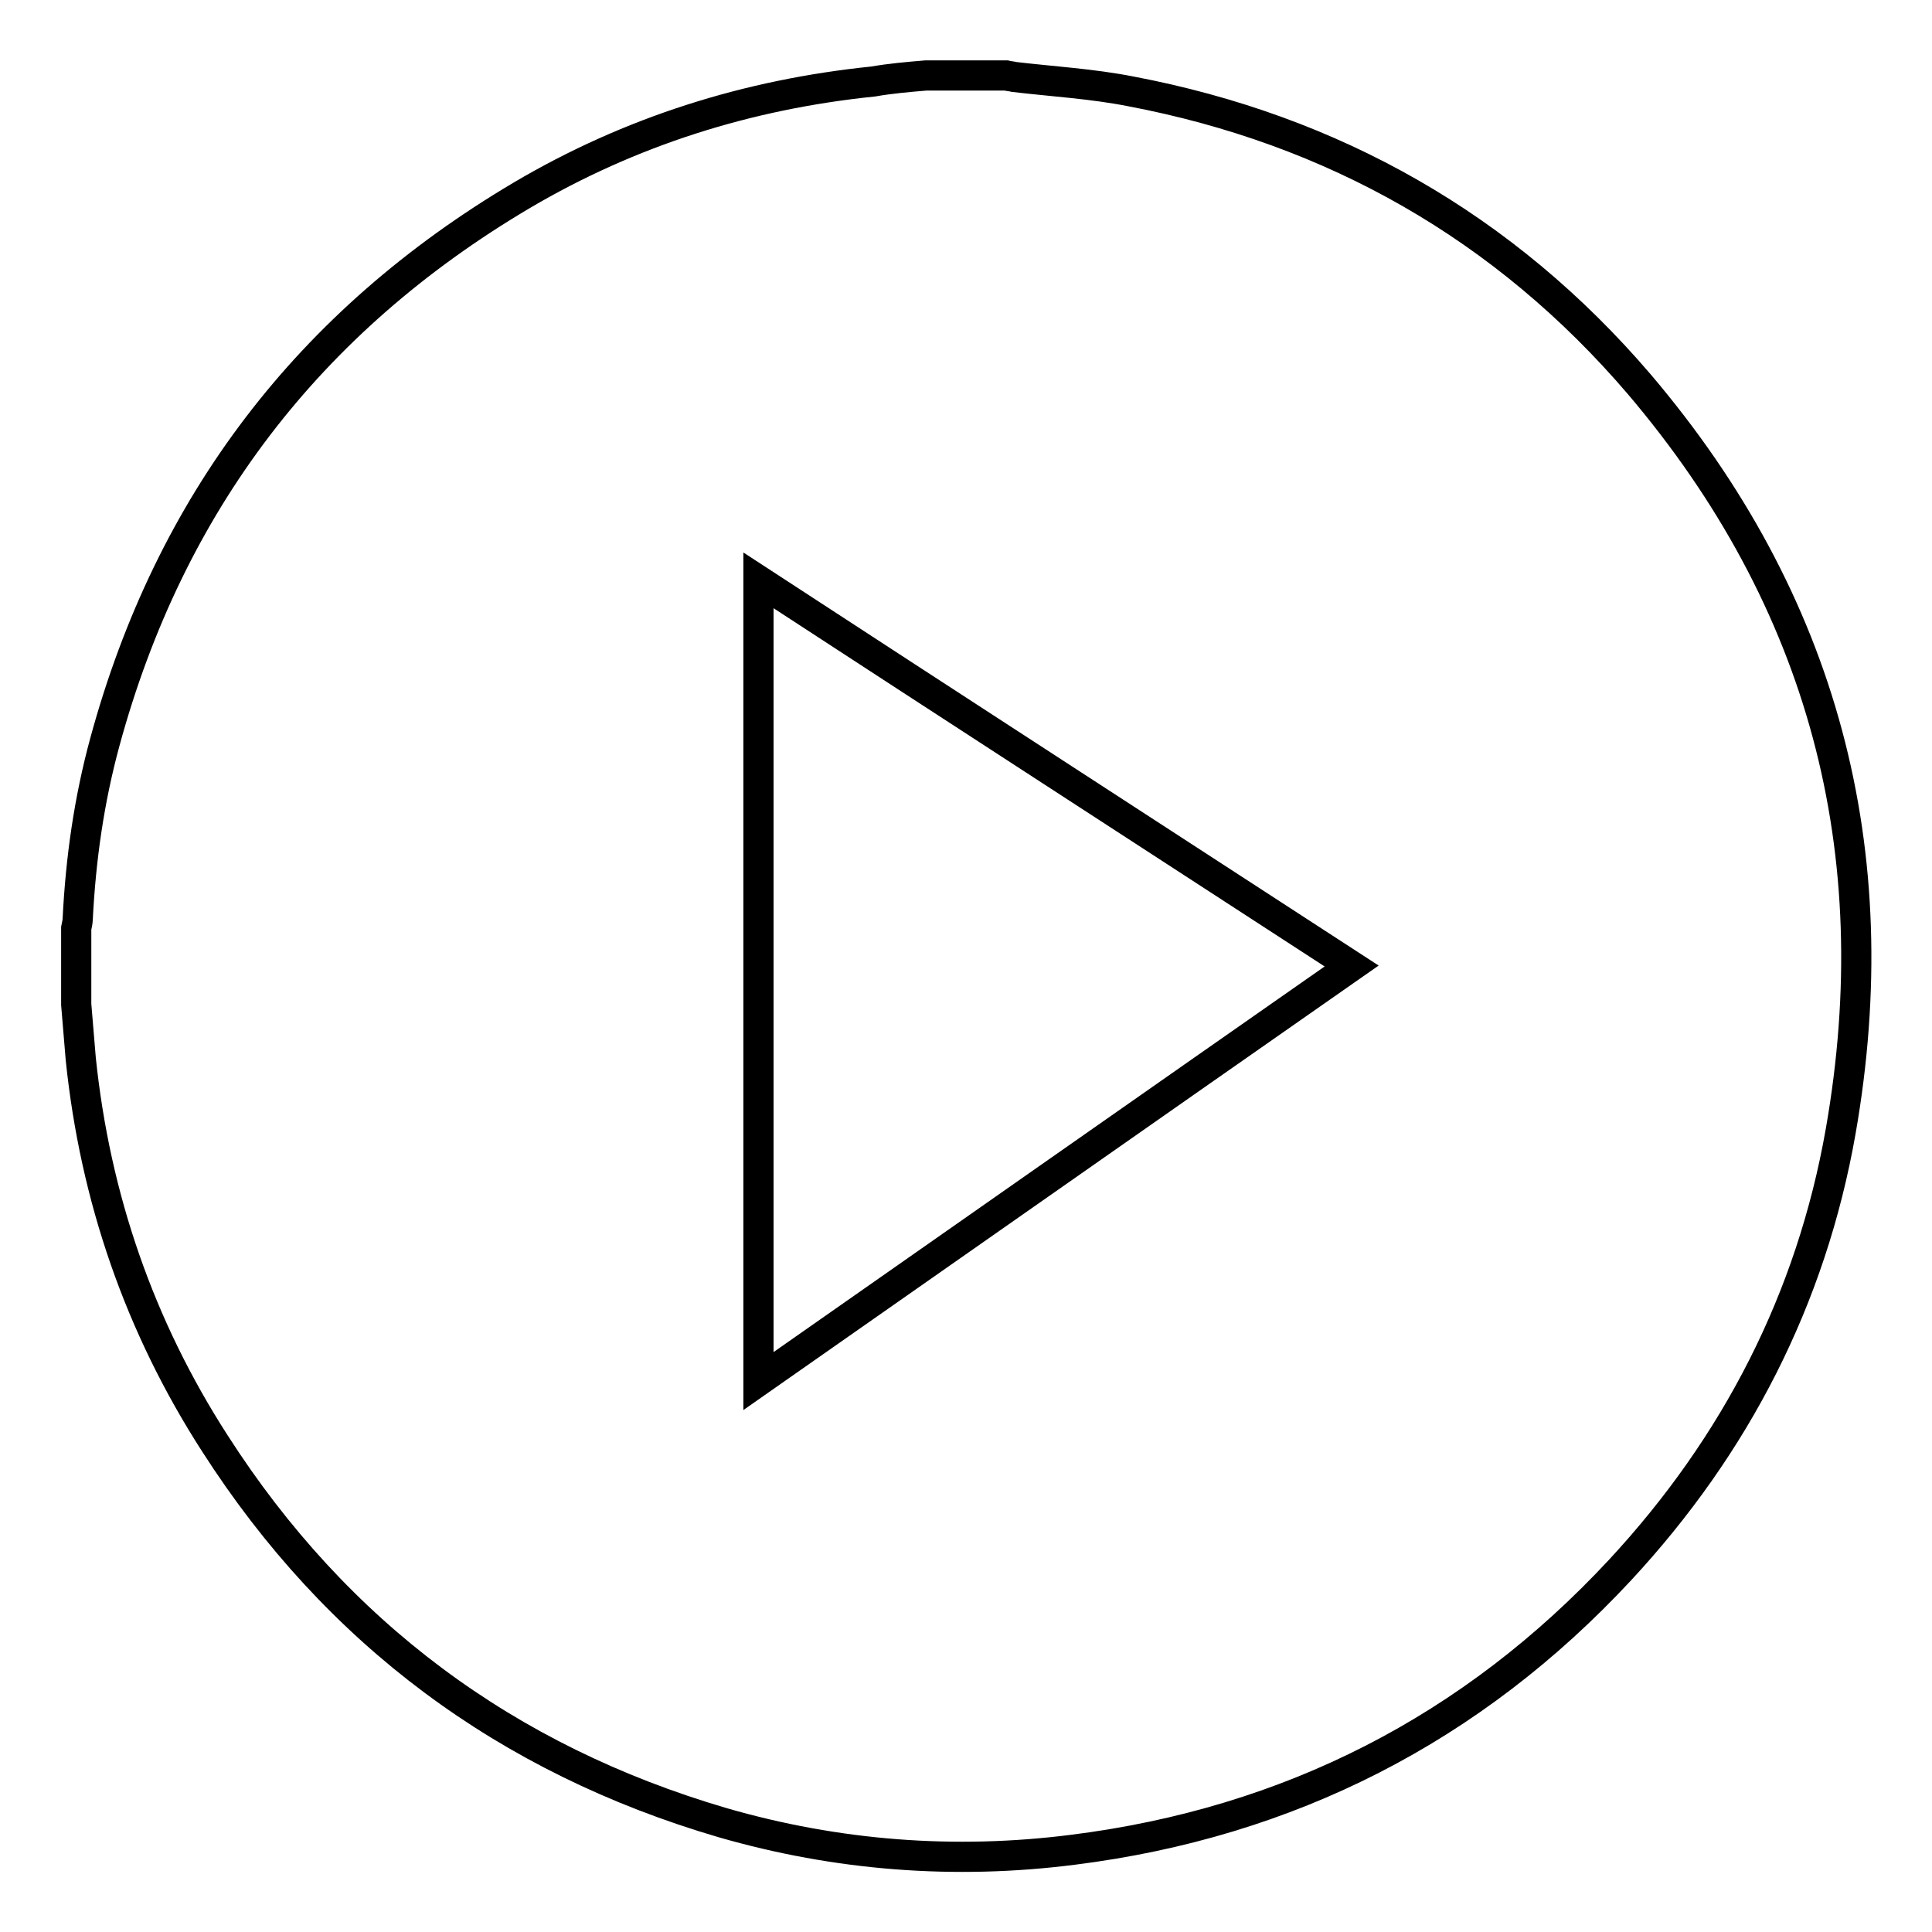
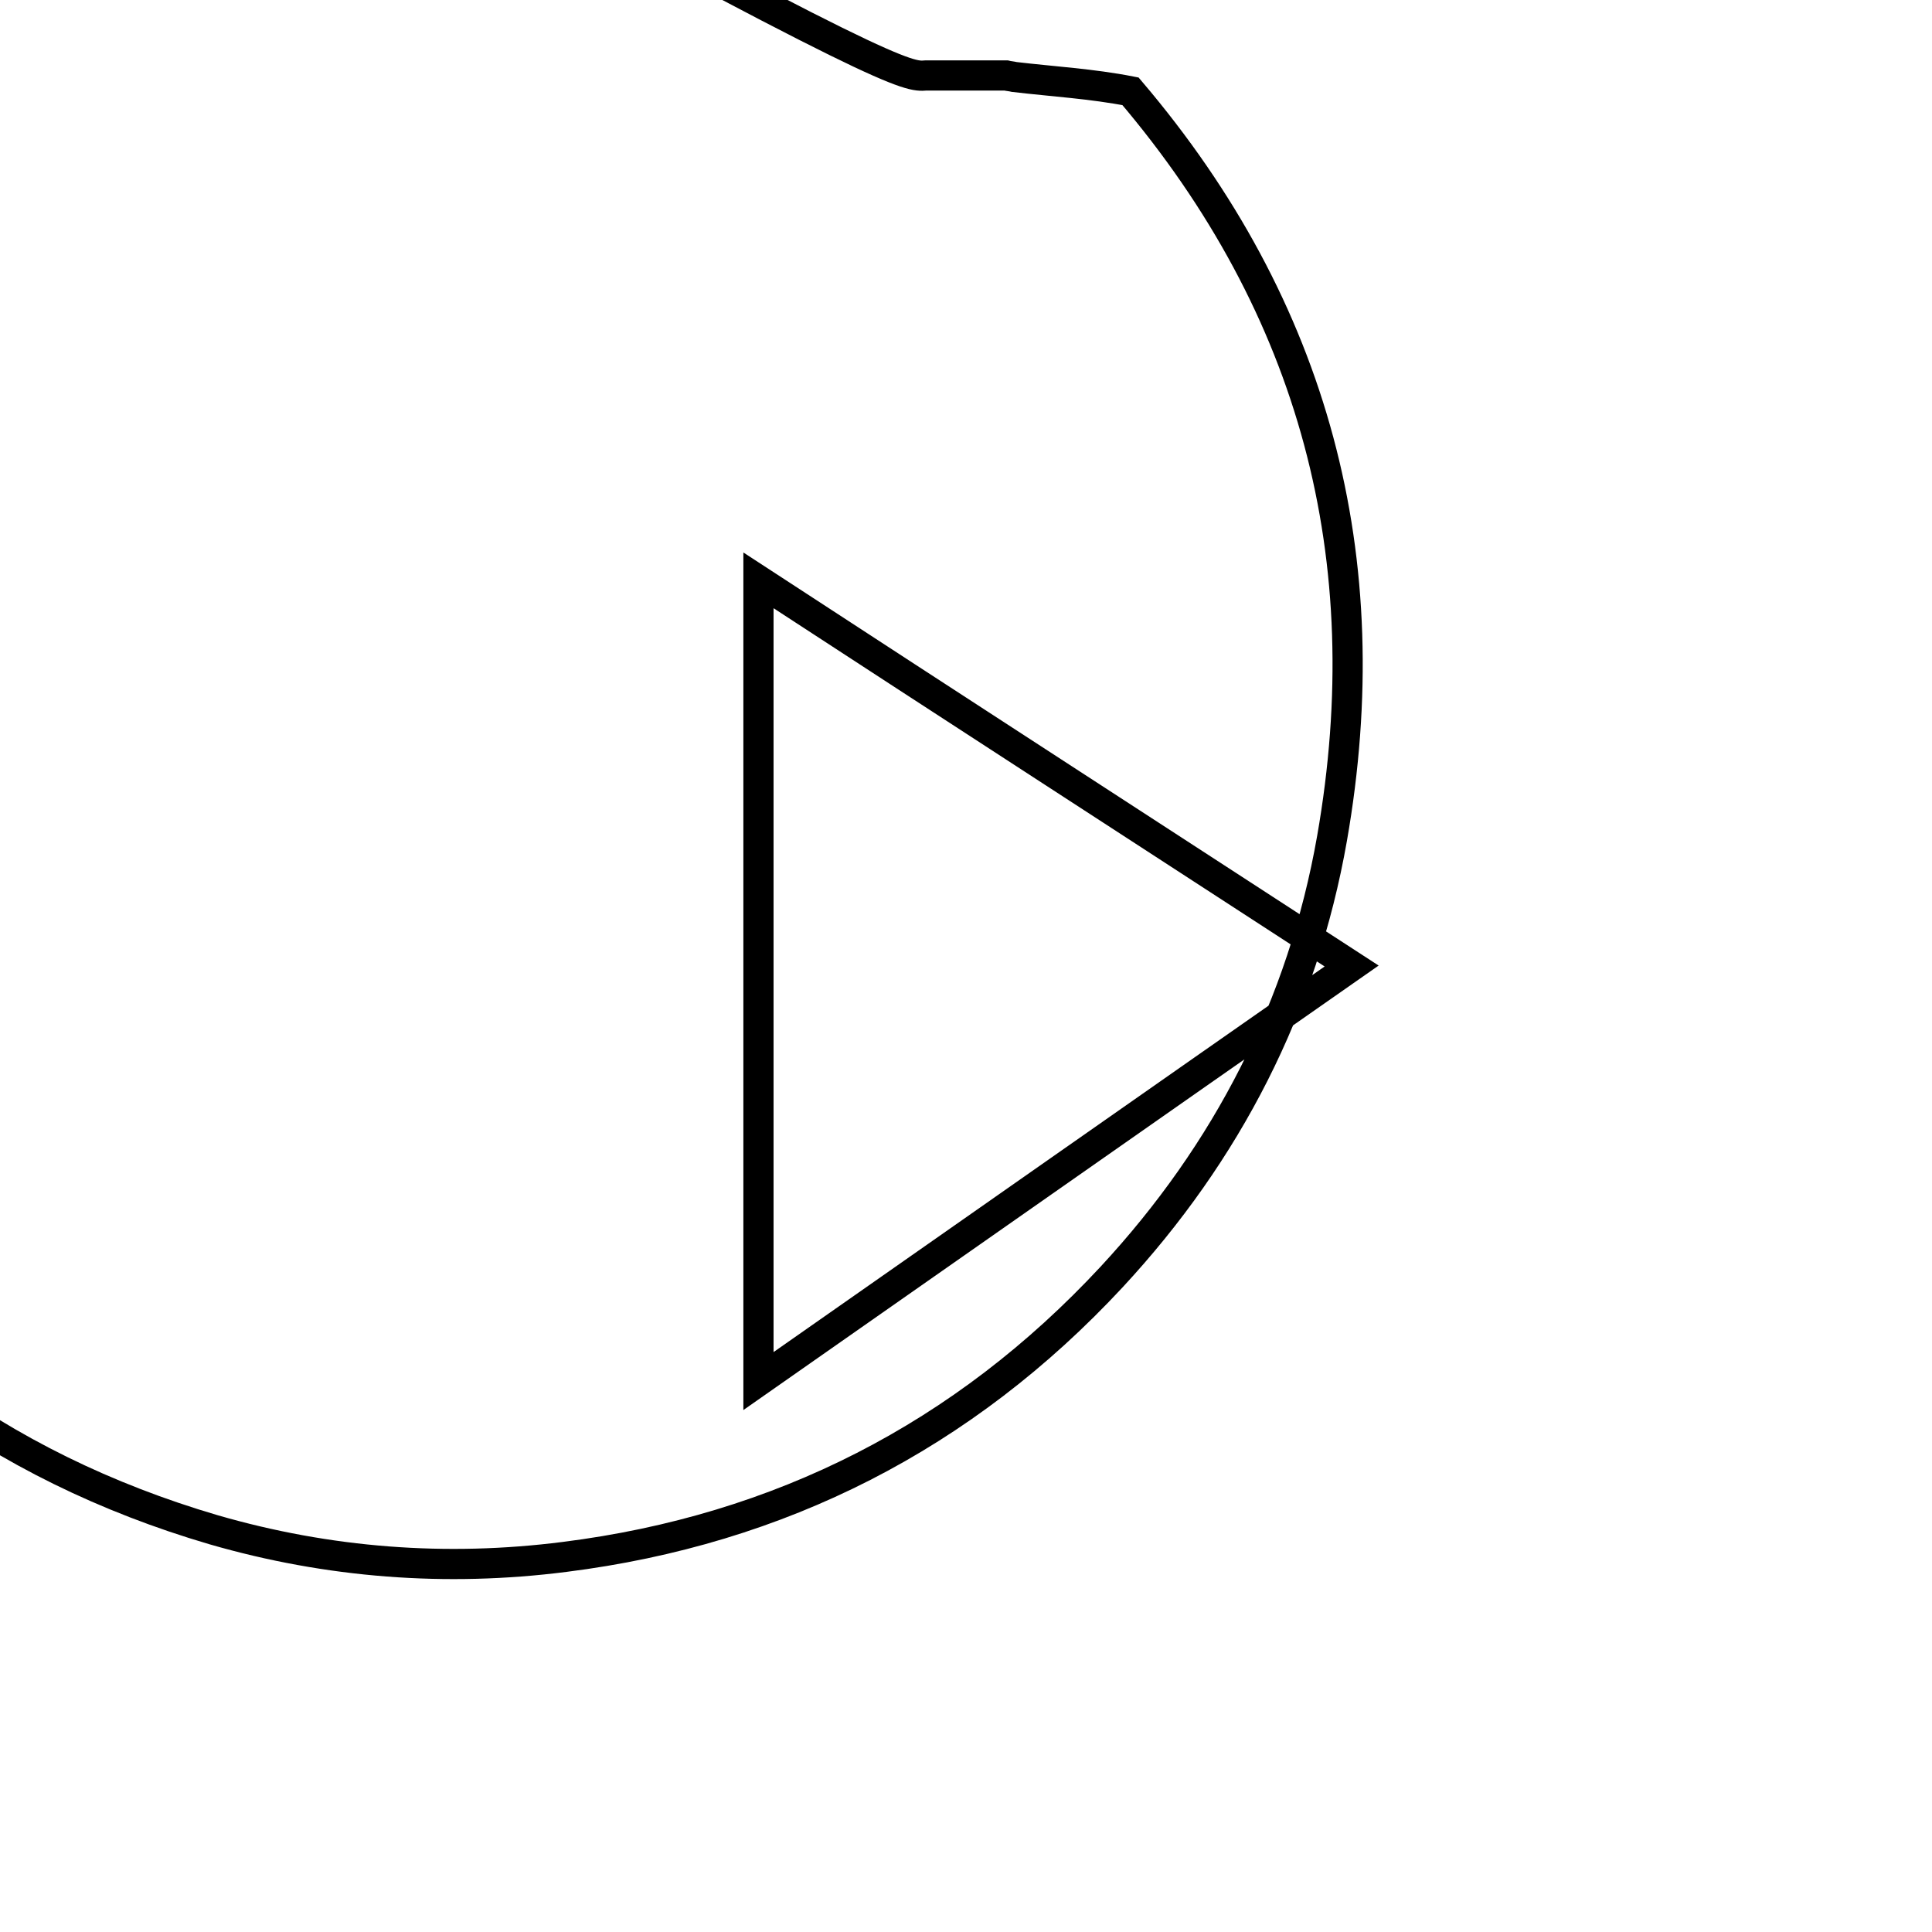
<svg xmlns="http://www.w3.org/2000/svg" version="1.1" x="0px" y="0px" viewBox="0 0 256 256" enable-background="new 0 0 256 256" xml:space="preserve">
  <g>
    <g>
-       <path stroke-width="4" fill-opacity="0" stroke="#000000" d="M122.7,10h10.6c0.4,0.1,0.7,0.1,1.1,0.2c5.1,0.6,10.3,0.9,15.4,1.9c26.9,5.1,49.6,18,67.4,38.8c24.4,28.7,33.2,61.9,26.7,99c-3.9,22.2-13.9,41.6-29.2,58.1c-19.6,21.1-43.9,33.5-72.5,37.1c-15.7,2-31.3,0.8-46.5-3.6c-28.6-8.4-51.1-25.1-67.2-50.2c-10-15.5-15.9-32.6-17.8-51c-0.2-2.4-0.4-4.8-0.6-7.2v-10.1c0.1-0.5,0.2-0.9,0.2-1.3c0.4-7.9,1.5-15.7,3.6-23.4c8.6-31.6,27-55.7,55.2-72.4c14.4-8.5,30-13.4,46.6-15.1C118,10.4,120.3,10.2,122.7,10L122.7,10z M100.5,183c26.3-18.4,52.4-36.7,78.6-55c-26.3-17.1-52.4-34-78.6-51.1V183L100.5,183z" />
+       <path stroke-width="4" fill-opacity="0" stroke="#000000" d="M122.7,10h10.6c0.4,0.1,0.7,0.1,1.1,0.2c5.1,0.6,10.3,0.9,15.4,1.9c24.4,28.7,33.2,61.9,26.7,99c-3.9,22.2-13.9,41.6-29.2,58.1c-19.6,21.1-43.9,33.5-72.5,37.1c-15.7,2-31.3,0.8-46.5-3.6c-28.6-8.4-51.1-25.1-67.2-50.2c-10-15.5-15.9-32.6-17.8-51c-0.2-2.4-0.4-4.8-0.6-7.2v-10.1c0.1-0.5,0.2-0.9,0.2-1.3c0.4-7.9,1.5-15.7,3.6-23.4c8.6-31.6,27-55.7,55.2-72.4c14.4-8.5,30-13.4,46.6-15.1C118,10.4,120.3,10.2,122.7,10L122.7,10z M100.5,183c26.3-18.4,52.4-36.7,78.6-55c-26.3-17.1-52.4-34-78.6-51.1V183L100.5,183z" />
    </g>
  </g>
</svg>